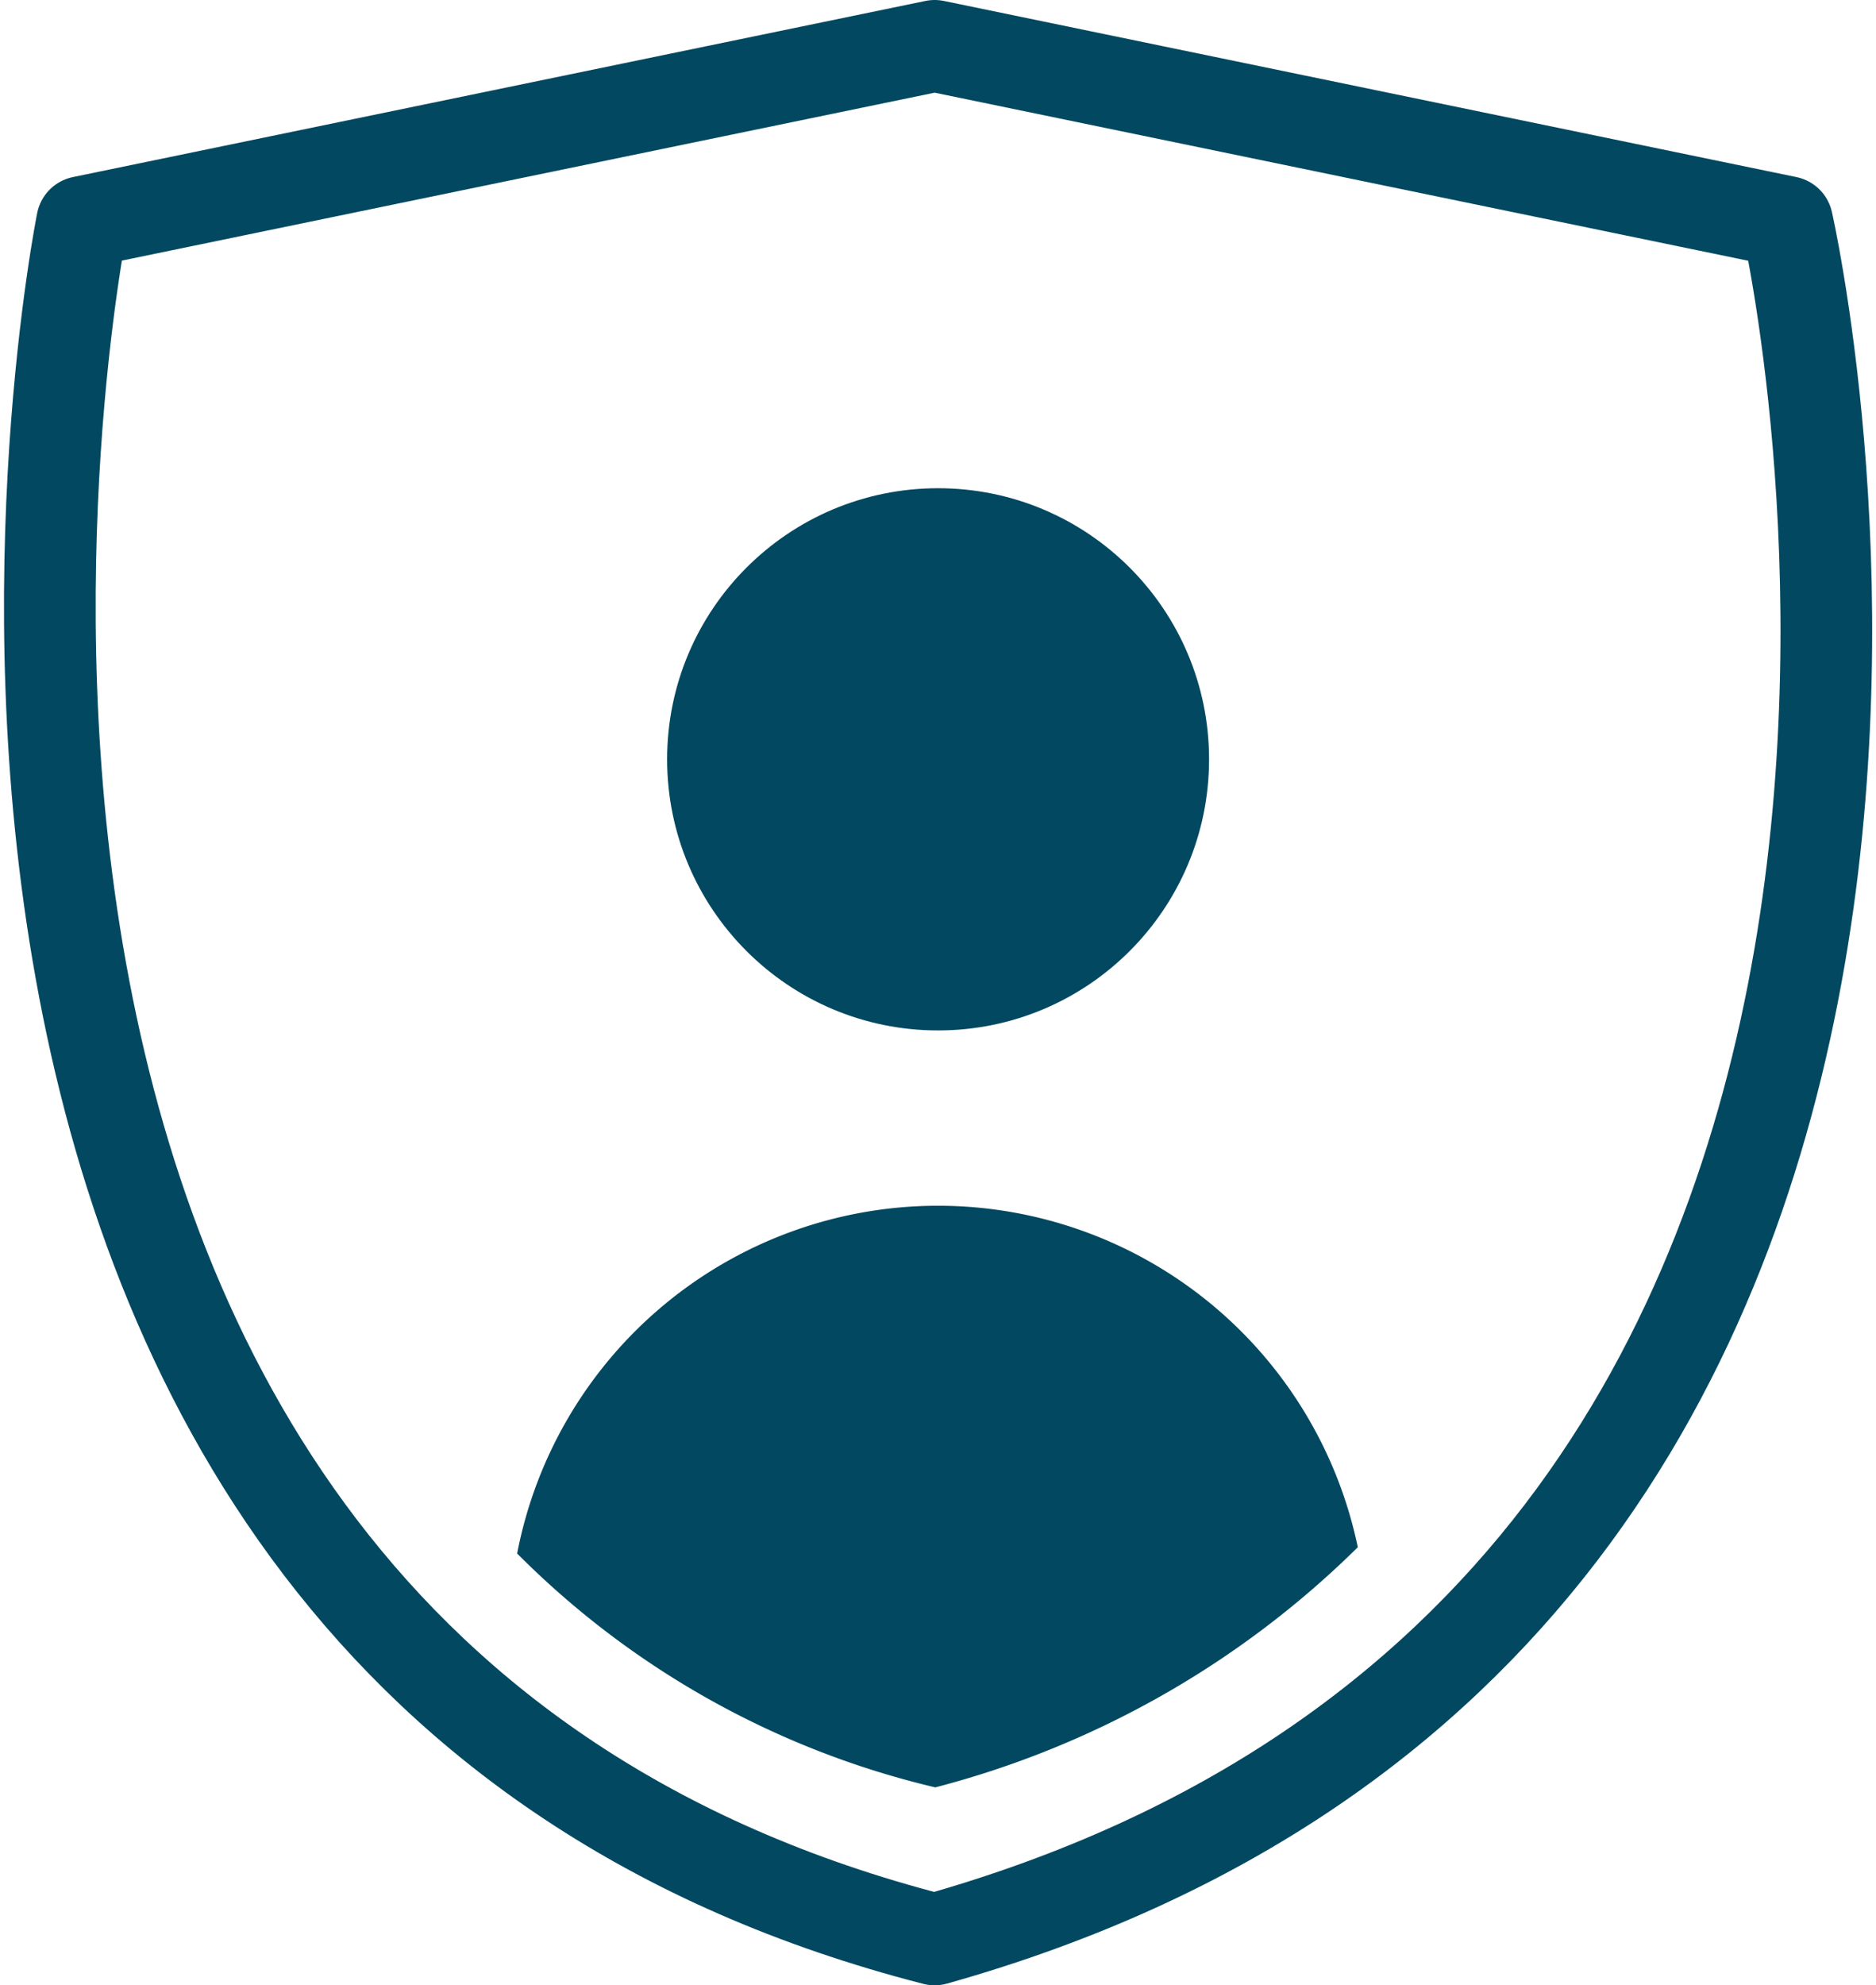
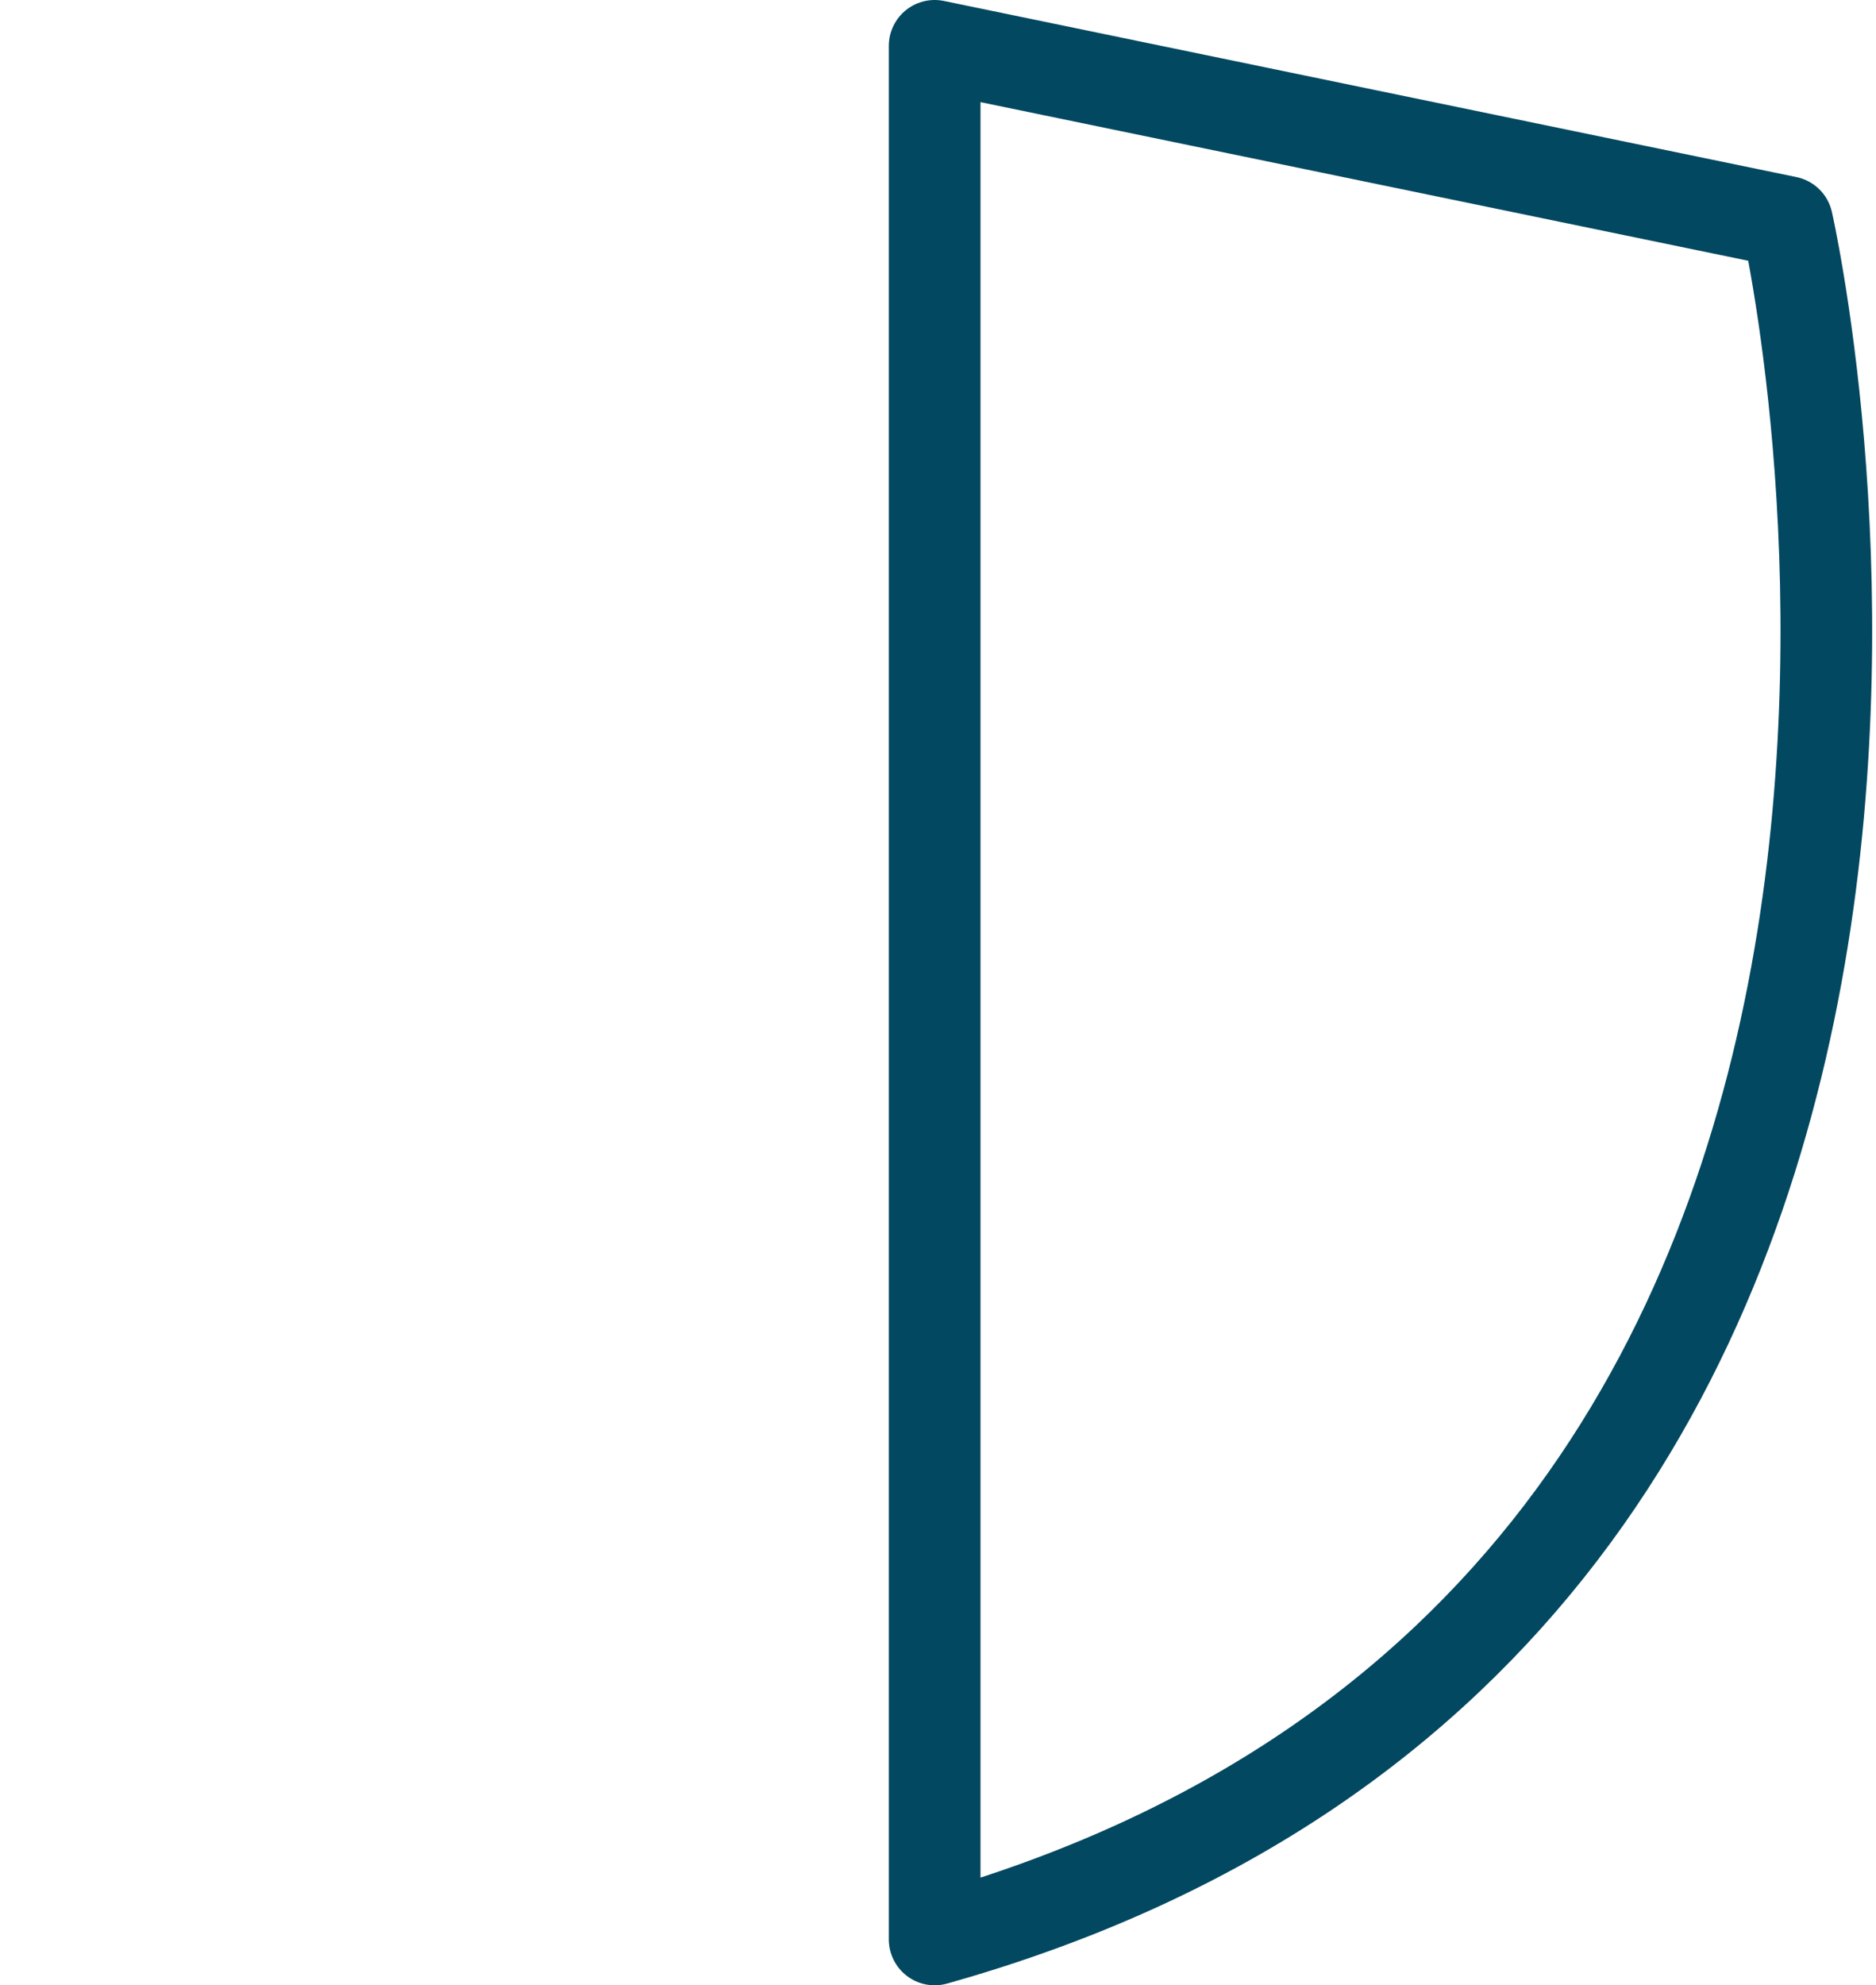
<svg xmlns="http://www.w3.org/2000/svg" width="40.93" height="43.294" viewBox="0 0 40.93 43.294">
  <defs>
    <style>.a{fill:none;stroke:#024860;stroke-linecap:round;stroke-linejoin:round;stroke-width:2px;}.b{fill:#024860;}</style>
  </defs>
  <g transform="translate(-939.202 -537.426)">
-     <path class="a" d="M959.594,538.426l18.6,3.841s6.916,30.279-18.6,37.453c-24.872-6.384-18.6-37.453-18.6-37.453Z" />
-     <circle class="b" cx="5.912" cy="5.912" r="5.912" transform="translate(953.757 548.073)" />
-     <path class="b" d="M959.667,563.72a9.354,9.354,0,0,0-9.182,7.584,19.031,19.031,0,0,0,9.123,5.1,20.426,20.426,0,0,0,9.218-5.237A9.356,9.356,0,0,0,959.667,563.72Z" />
+     <path class="a" d="M959.594,538.426l18.6,3.841s6.916,30.279-18.6,37.453Z" />
  </g>
</svg>